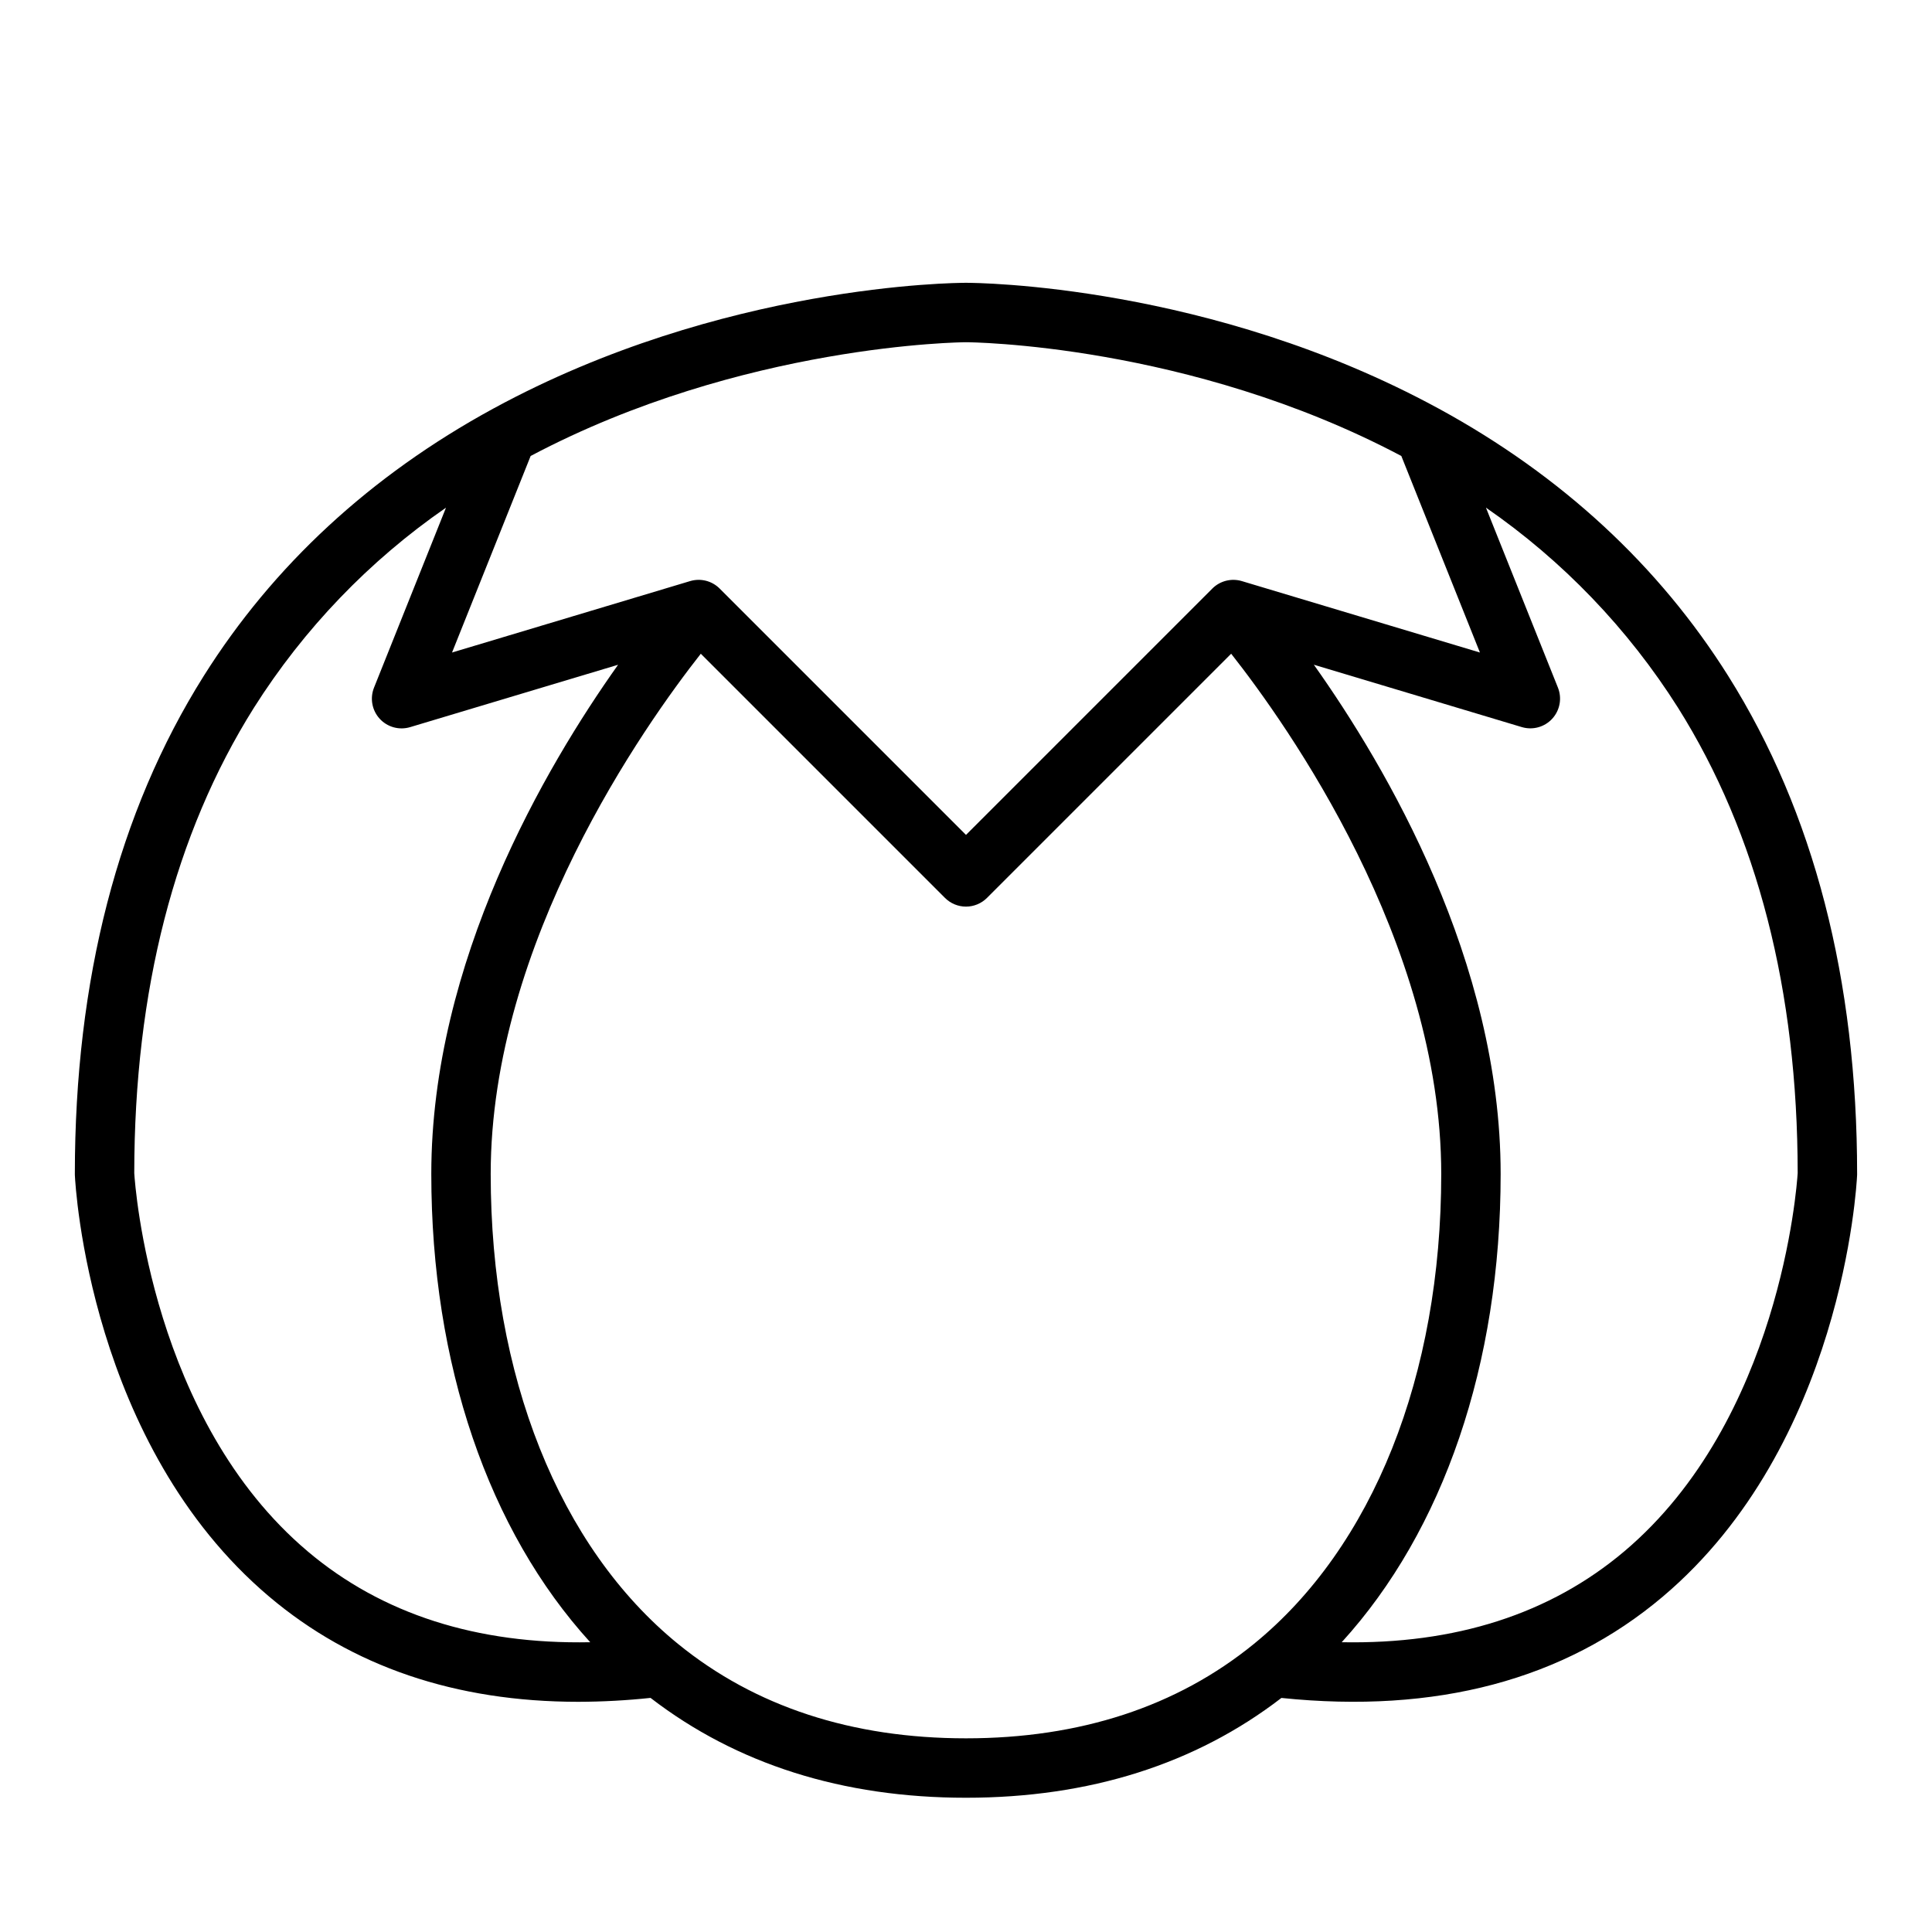
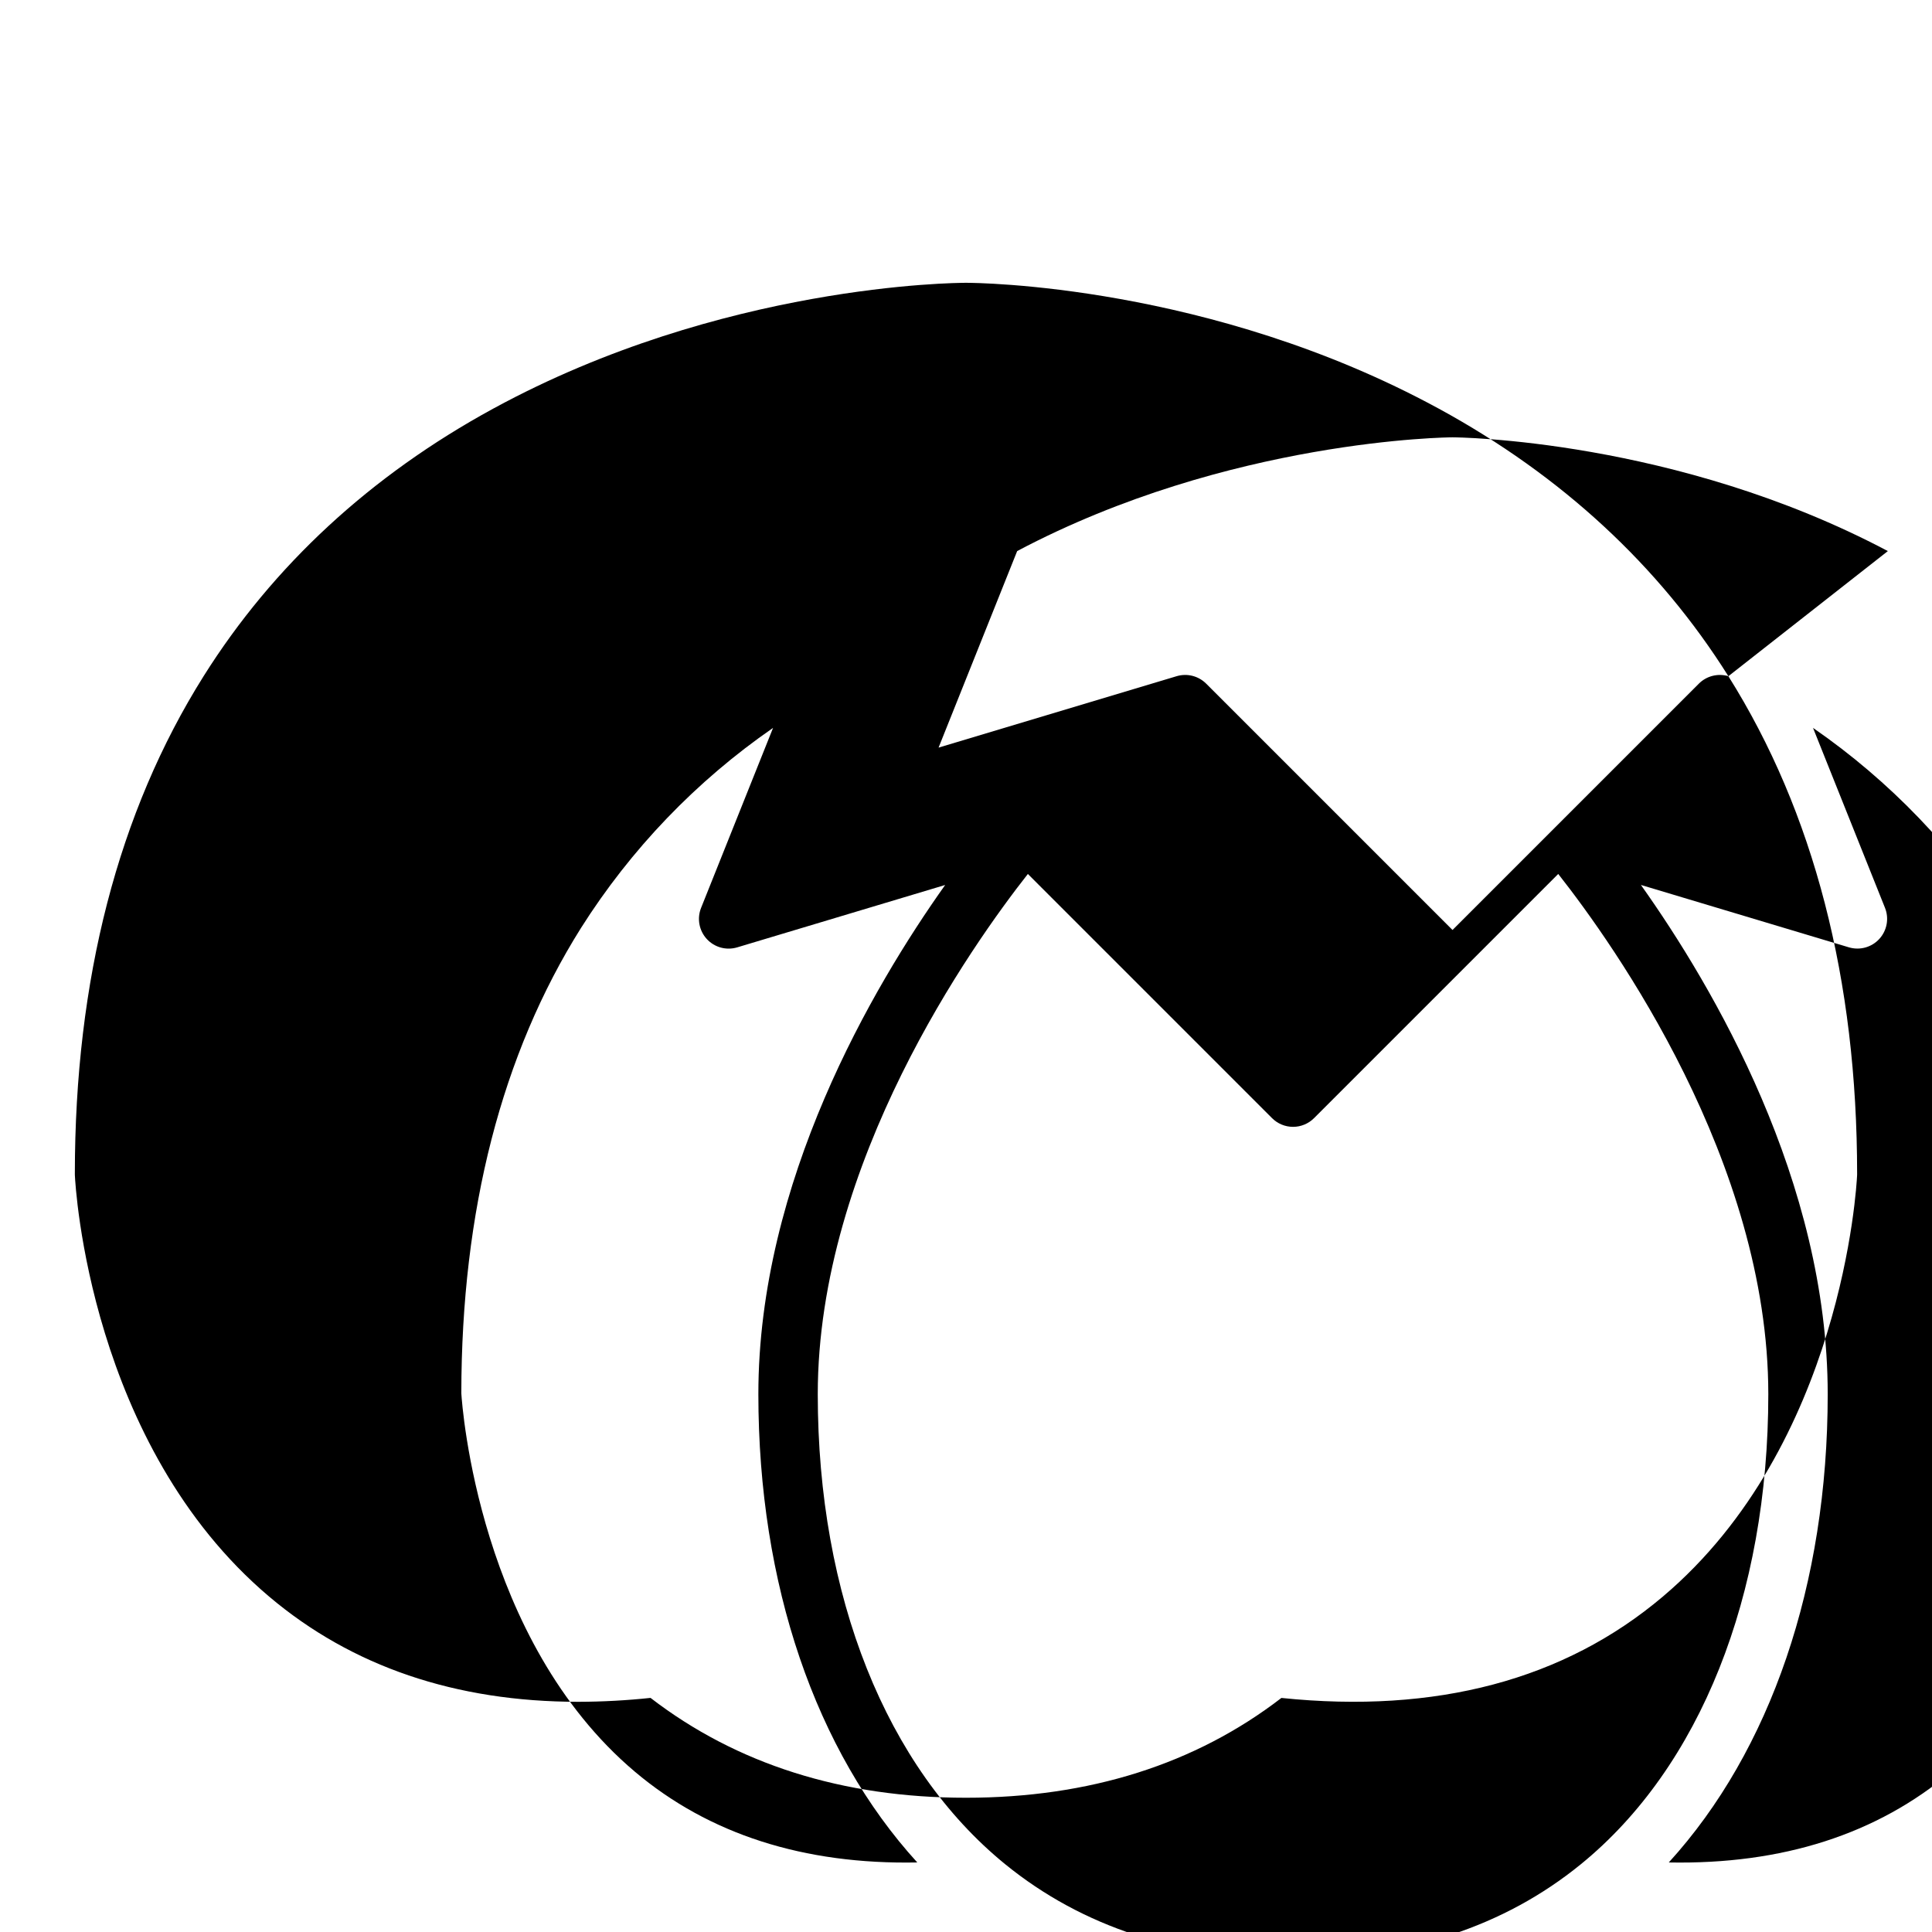
<svg xmlns="http://www.w3.org/2000/svg" fill="#000000" width="800px" height="800px" version="1.1" viewBox="144 144 512 512">
-   <path d="m602.04 323.2c-18.422-29.312-44.215-53.152-76.66-70.859-0.078-0.043-0.16-0.086-0.242-0.125-60.445-32.891-122.53-33.27-125.14-33.27-2.617 0-64.691 0.379-125.14 33.266-0.082 0.043-0.164 0.082-0.242 0.129-32.453 17.707-58.242 41.547-76.664 70.859-22.637 36.023-34.117 80.406-34.117 131.91 0 0.125 0.004 0.25 0.008 0.375 0.137 2.898 3.926 71.41 51.473 111.62 21.93 18.547 49.426 27.891 81.953 27.891h0.004c6.391-0.016 12.773-0.363 19.125-1.035 22.805 17.559 50.91 26.461 83.602 26.461s60.781-8.898 83.586-26.449c40.984 4.242 74.988-4.785 101.09-26.863 47.547-40.215 51.336-108.73 51.473-111.62 0.008-0.125 0.008-0.25 0.008-0.375 0-51.504-11.48-95.887-34.117-131.91zm-86.676-58.363 20.832 52.086-63.09-18.926c-2.773-0.828-5.781-0.07-7.828 1.977l-65.281 65.281-65.281-65.281c-2.051-2.051-5.059-2.809-7.832-1.977l-63.09 18.926 20.832-52.086c56.137-29.711 114.78-30.145 115.37-30.145 0.59 0 59.078 0.352 115.37 30.148zm-289.8 290.31c-41.293-34.852-45.766-96.723-45.984-100.26 0.031-48.398 10.699-89.883 31.703-123.31 13.23-20.922 30.547-38.961 50.91-53.039l-19.074 47.695c-1.121 2.805-0.539 6.008 1.5 8.238 2.039 2.231 5.176 3.094 8.07 2.227l55.113-16.531c-19.242 27.086-49.504 78.641-49.504 134.94 0 50.41 15.168 94.535 42.117 124.1-30.086 0.586-55.203-7.477-74.852-24.059zm174.43 49.527c-30.234 0-55.891-8.406-76.27-24.988-31.578-25.699-49.684-71.105-49.684-124.58 0-61.453 40.836-118.98 55.68-137.86l64.707 64.707c1.477 1.477 3.477 2.309 5.566 2.309 2.086 0 4.09-0.832 5.566-2.309l64.711-64.711c14.844 18.848 55.672 76.301 55.672 137.86 0 53.473-18.105 98.879-49.68 124.58-20.379 16.586-46.039 24.992-76.27 24.992zm174.43-49.527c-19.645 16.582-44.766 24.641-74.855 24.059 26.949-29.566 42.117-73.691 42.117-124.1 0-56.301-30.262-107.85-49.504-134.95l55.113 16.531c2.894 0.867 6.031 0.004 8.07-2.227 2.039-2.231 2.625-5.43 1.5-8.238l-19.074-47.691c20.363 14.078 37.68 32.117 50.91 53.039 21.008 33.43 31.672 74.914 31.703 123.31-0.223 3.609-4.715 65.434-45.98 100.27z" />
+   <path d="m602.04 323.2c-18.422-29.312-44.215-53.152-76.66-70.859-0.078-0.043-0.16-0.086-0.242-0.125-60.445-32.891-122.53-33.27-125.14-33.27-2.617 0-64.691 0.379-125.14 33.266-0.082 0.043-0.164 0.082-0.242 0.129-32.453 17.707-58.242 41.547-76.664 70.859-22.637 36.023-34.117 80.406-34.117 131.91 0 0.125 0.004 0.25 0.008 0.375 0.137 2.898 3.926 71.41 51.473 111.62 21.93 18.547 49.426 27.891 81.953 27.891h0.004c6.391-0.016 12.773-0.363 19.125-1.035 22.805 17.559 50.91 26.461 83.602 26.461s60.781-8.898 83.586-26.449c40.984 4.242 74.988-4.785 101.09-26.863 47.547-40.215 51.336-108.73 51.473-111.62 0.008-0.125 0.008-0.25 0.008-0.375 0-51.504-11.48-95.887-34.117-131.91zc-2.773-0.828-5.781-0.07-7.828 1.977l-65.281 65.281-65.281-65.281c-2.051-2.051-5.059-2.809-7.832-1.977l-63.09 18.926 20.832-52.086c56.137-29.711 114.78-30.145 115.37-30.145 0.59 0 59.078 0.352 115.37 30.148zm-289.8 290.31c-41.293-34.852-45.766-96.723-45.984-100.26 0.031-48.398 10.699-89.883 31.703-123.31 13.23-20.922 30.547-38.961 50.91-53.039l-19.074 47.695c-1.121 2.805-0.539 6.008 1.5 8.238 2.039 2.231 5.176 3.094 8.07 2.227l55.113-16.531c-19.242 27.086-49.504 78.641-49.504 134.94 0 50.41 15.168 94.535 42.117 124.1-30.086 0.586-55.203-7.477-74.852-24.059zm174.43 49.527c-30.234 0-55.891-8.406-76.27-24.988-31.578-25.699-49.684-71.105-49.684-124.58 0-61.453 40.836-118.98 55.68-137.86l64.707 64.707c1.477 1.477 3.477 2.309 5.566 2.309 2.086 0 4.09-0.832 5.566-2.309l64.711-64.711c14.844 18.848 55.672 76.301 55.672 137.86 0 53.473-18.105 98.879-49.68 124.58-20.379 16.586-46.039 24.992-76.27 24.992zm174.43-49.527c-19.645 16.582-44.766 24.641-74.855 24.059 26.949-29.566 42.117-73.691 42.117-124.1 0-56.301-30.262-107.85-49.504-134.95l55.113 16.531c2.894 0.867 6.031 0.004 8.07-2.227 2.039-2.231 2.625-5.43 1.5-8.238l-19.074-47.691c20.363 14.078 37.68 32.117 50.91 53.039 21.008 33.43 31.672 74.914 31.703 123.31-0.223 3.609-4.715 65.434-45.98 100.27z" />
</svg>